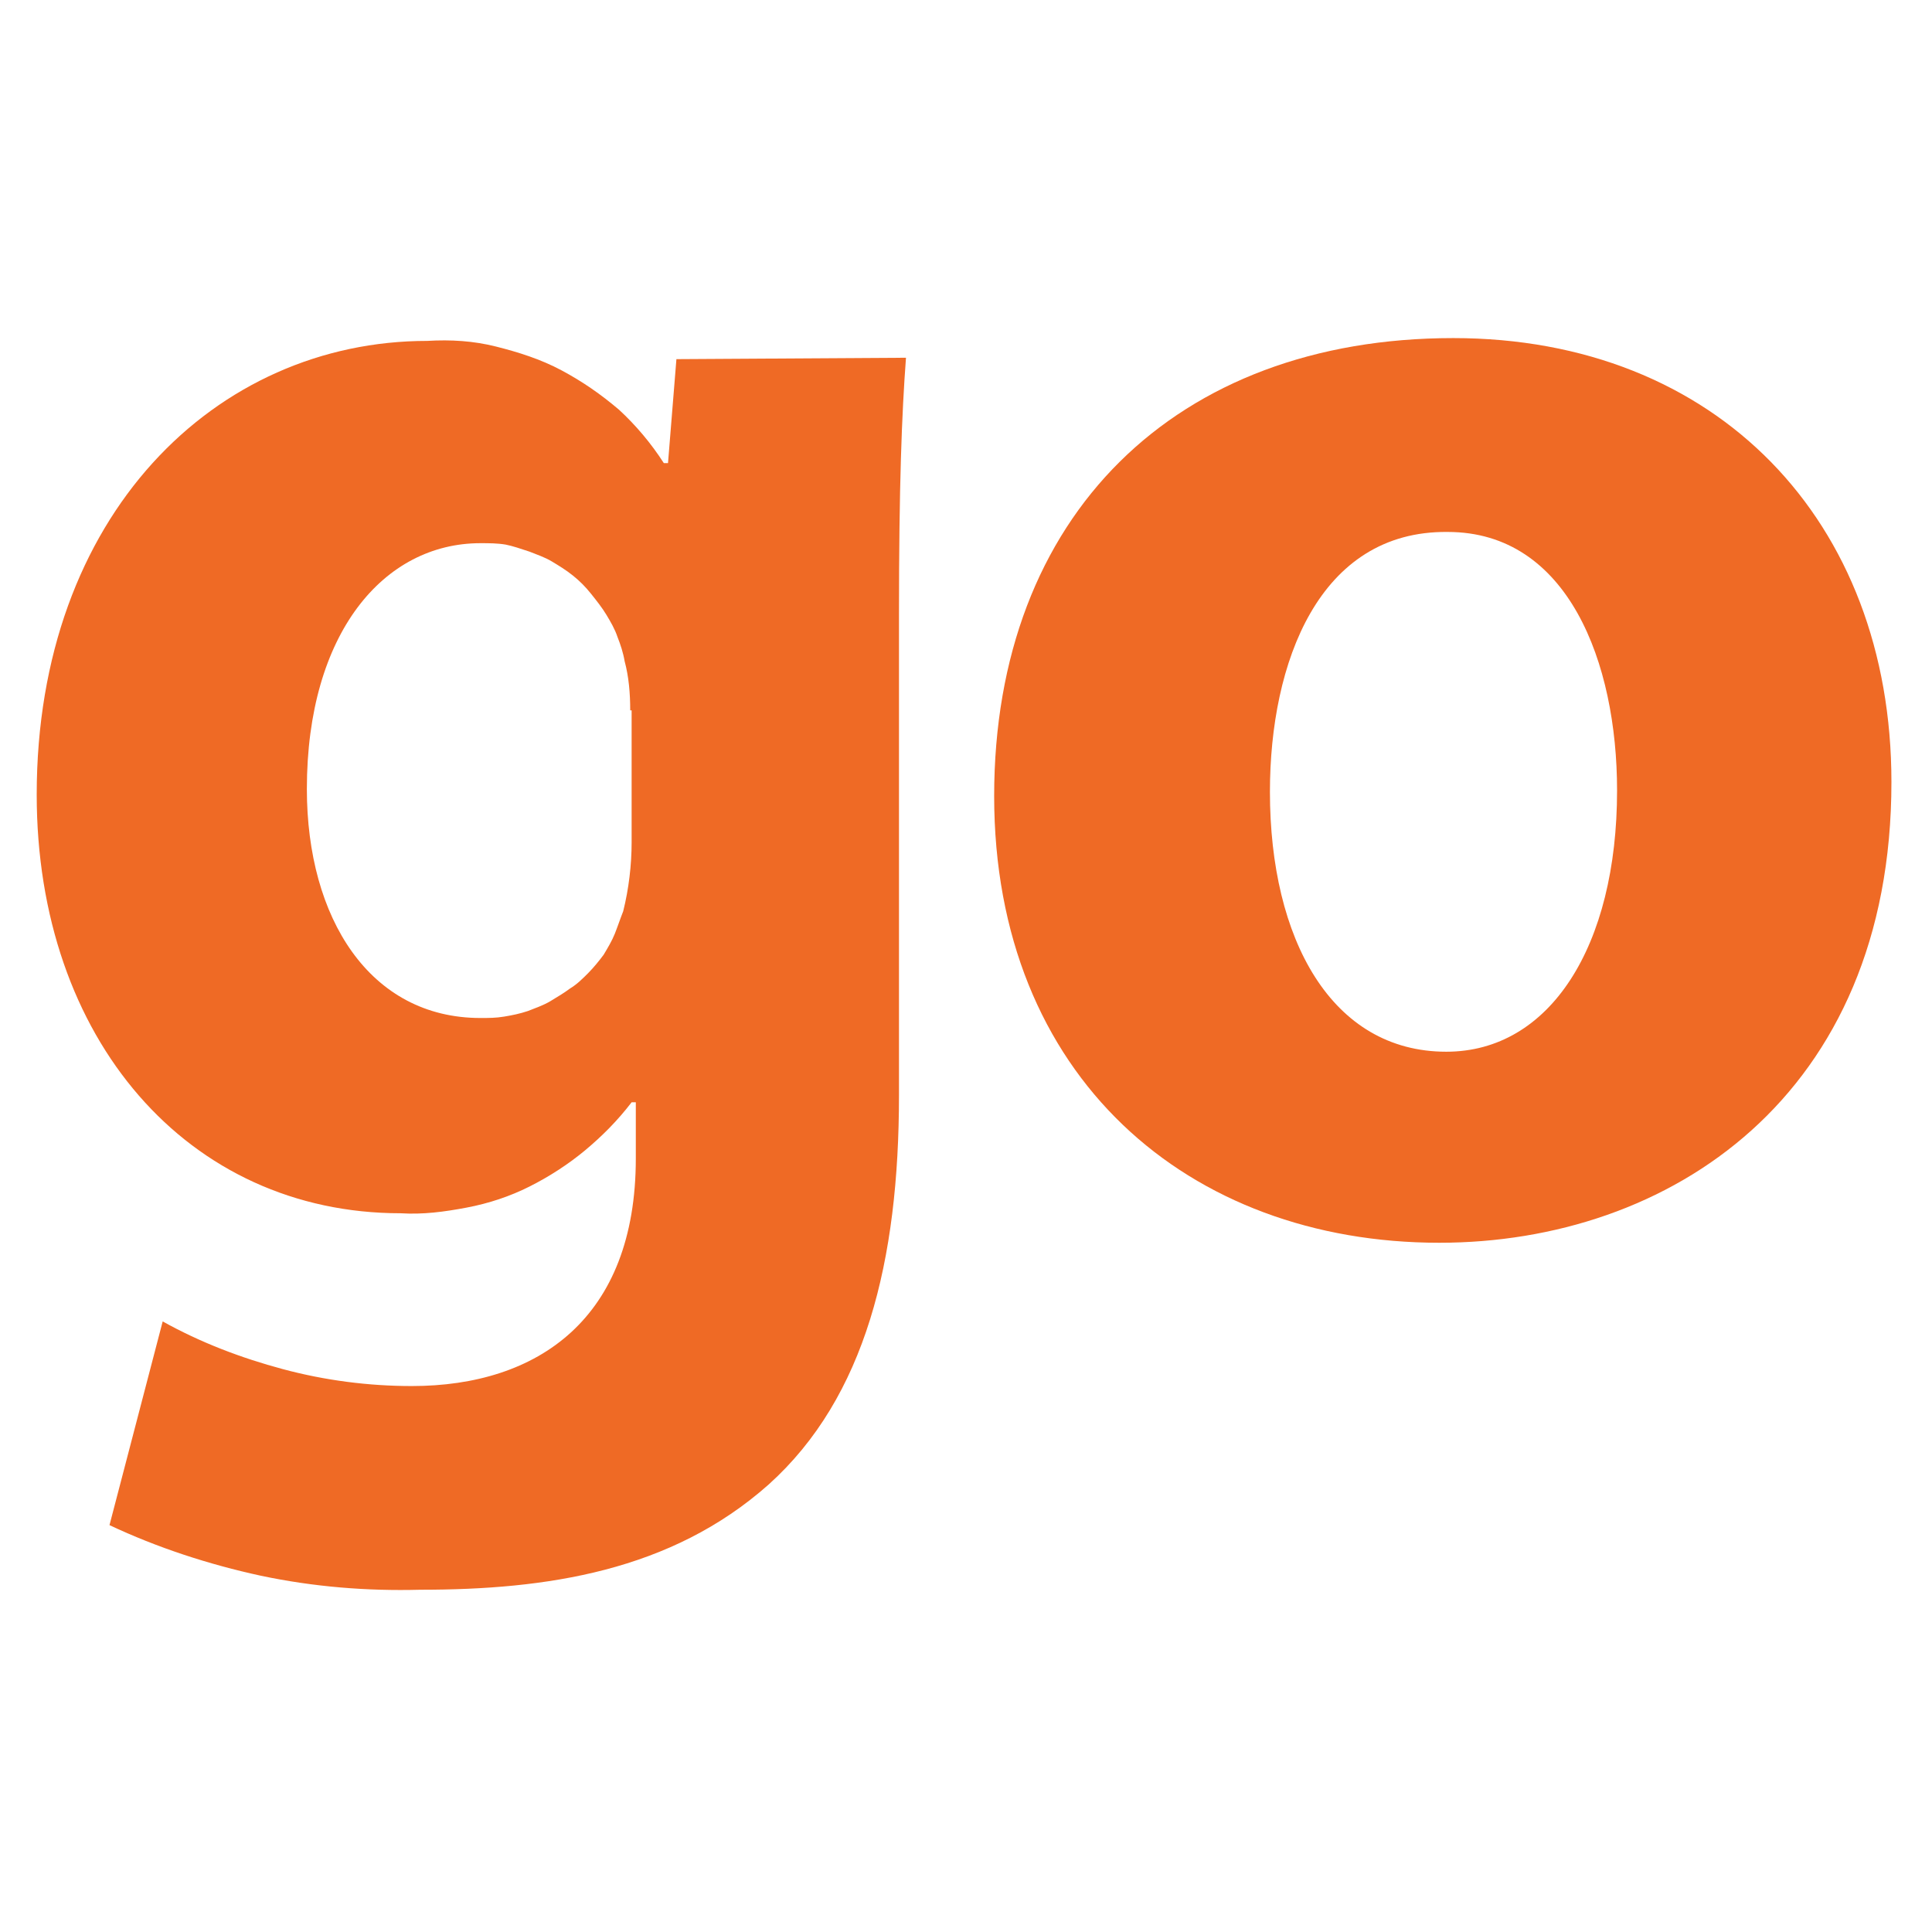
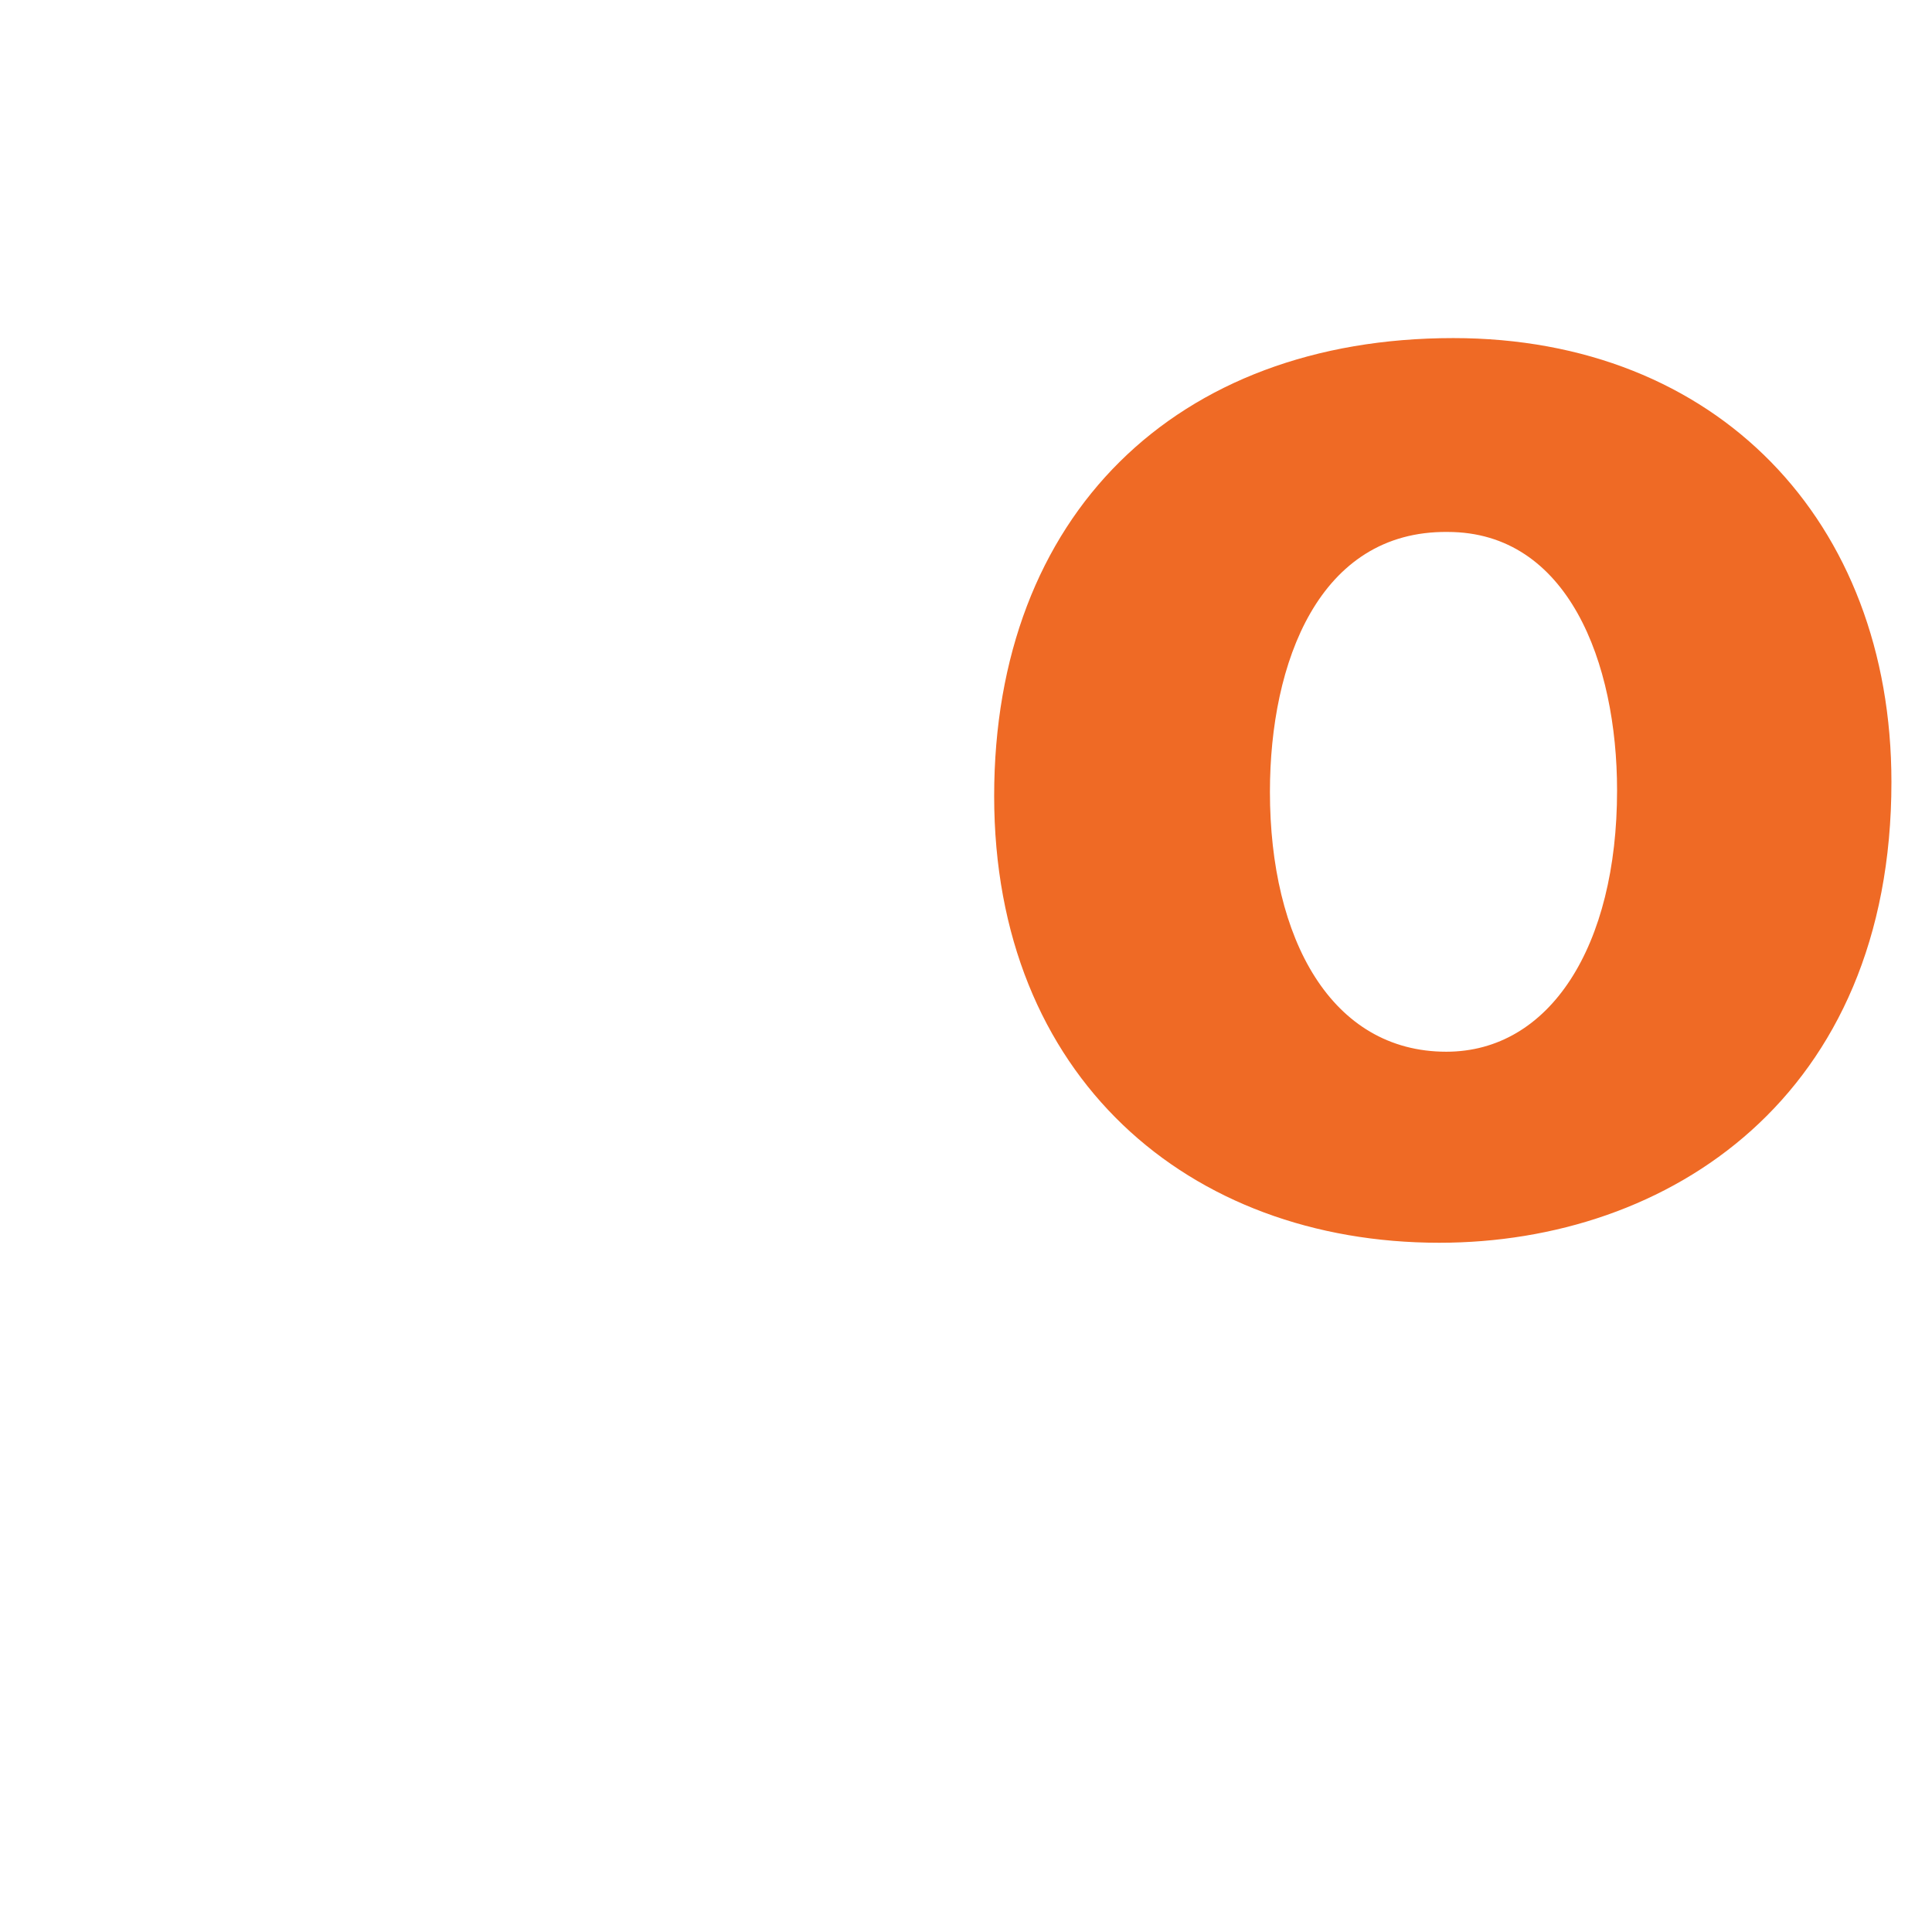
<svg xmlns="http://www.w3.org/2000/svg" width="125" height="125" viewBox="0 0 125 125" fill="none">
  <g clip-path="url(#clip0_1064_4683)">
-     <path d="M40.775 45.959C40.775 44.869 40.684 43.778 40.413 42.778C40.322 42.233 40.141 41.688 39.96 41.233C39.779 40.688 39.507 40.233 39.235 39.779C38.964 39.325 38.601 38.87 38.239 38.416C37.877 37.961 37.515 37.598 37.062 37.234C36.609 36.871 36.156 36.598 35.703 36.325C35.251 36.053 34.707 35.871 34.254 35.689C33.711 35.507 33.167 35.325 32.715 35.235C32.171 35.144 31.628 35.144 31.084 35.144C24.835 35.144 19.854 40.961 19.854 51.049C19.854 59.411 23.93 65.864 31.084 65.864C31.628 65.864 32.081 65.864 32.624 65.773C33.167 65.682 33.62 65.591 34.164 65.41C34.617 65.228 35.16 65.046 35.613 64.773C36.066 64.501 36.518 64.228 36.881 63.955C37.334 63.683 37.696 63.319 38.058 62.956C38.42 62.592 38.782 62.138 39.054 61.774C39.326 61.32 39.598 60.865 39.779 60.411C39.96 59.956 40.141 59.411 40.322 58.956C40.684 57.502 40.866 55.957 40.866 54.503V45.959H40.775ZM58.617 23.146C58.345 26.782 58.164 31.417 58.164 39.779V70.863C58.164 81.588 55.99 90.404 49.741 96.039C43.401 101.674 35.341 102.856 27.19 102.856C23.749 102.947 20.307 102.674 16.866 101.947C13.515 101.22 10.164 100.129 7.084 98.675L10.526 85.496C12.971 86.859 15.598 87.859 18.315 88.586C21.032 89.313 23.839 89.677 26.647 89.677C34.798 89.677 41.137 85.314 41.137 74.953V71.317H40.866C39.96 72.499 38.964 73.499 37.877 74.408C36.79 75.317 35.522 76.135 34.254 76.771C32.986 77.407 31.628 77.861 30.179 78.134C28.73 78.407 27.371 78.588 25.922 78.498C12.156 78.498 2.375 67.227 2.375 51.413C2.375 33.326 13.967 22.056 27.643 22.056C29.183 21.965 30.632 22.056 32.081 22.419C33.53 22.783 34.979 23.237 36.337 23.964C37.696 24.692 38.873 25.509 40.05 26.509C41.137 27.509 42.133 28.691 42.949 29.963H43.22L43.764 23.237L58.617 23.146Z" fill="#EF6A25" />
    <path d="M82.164 51.231C82.164 60.774 86.149 68.046 93.575 68.046C100.277 68.046 104.624 61.229 104.624 51.14C104.624 42.869 101.454 34.417 93.666 34.417C85.334 34.326 82.164 42.869 82.164 51.231ZM122.375 50.595C122.375 70.954 107.975 80.406 93.122 80.406C76.911 80.406 64.322 69.681 64.322 51.504C64.322 33.326 76.096 21.874 94.028 21.874C111.054 21.874 122.375 33.69 122.375 50.595Z" fill="#EF6A25" />
  </g>
  <defs>
    <clipPath id="clip0_1064_4683">
      <rect width="120" height="81" fill="white" transform="translate(2.375 21.874)" />
    </clipPath>
  </defs>
</svg>